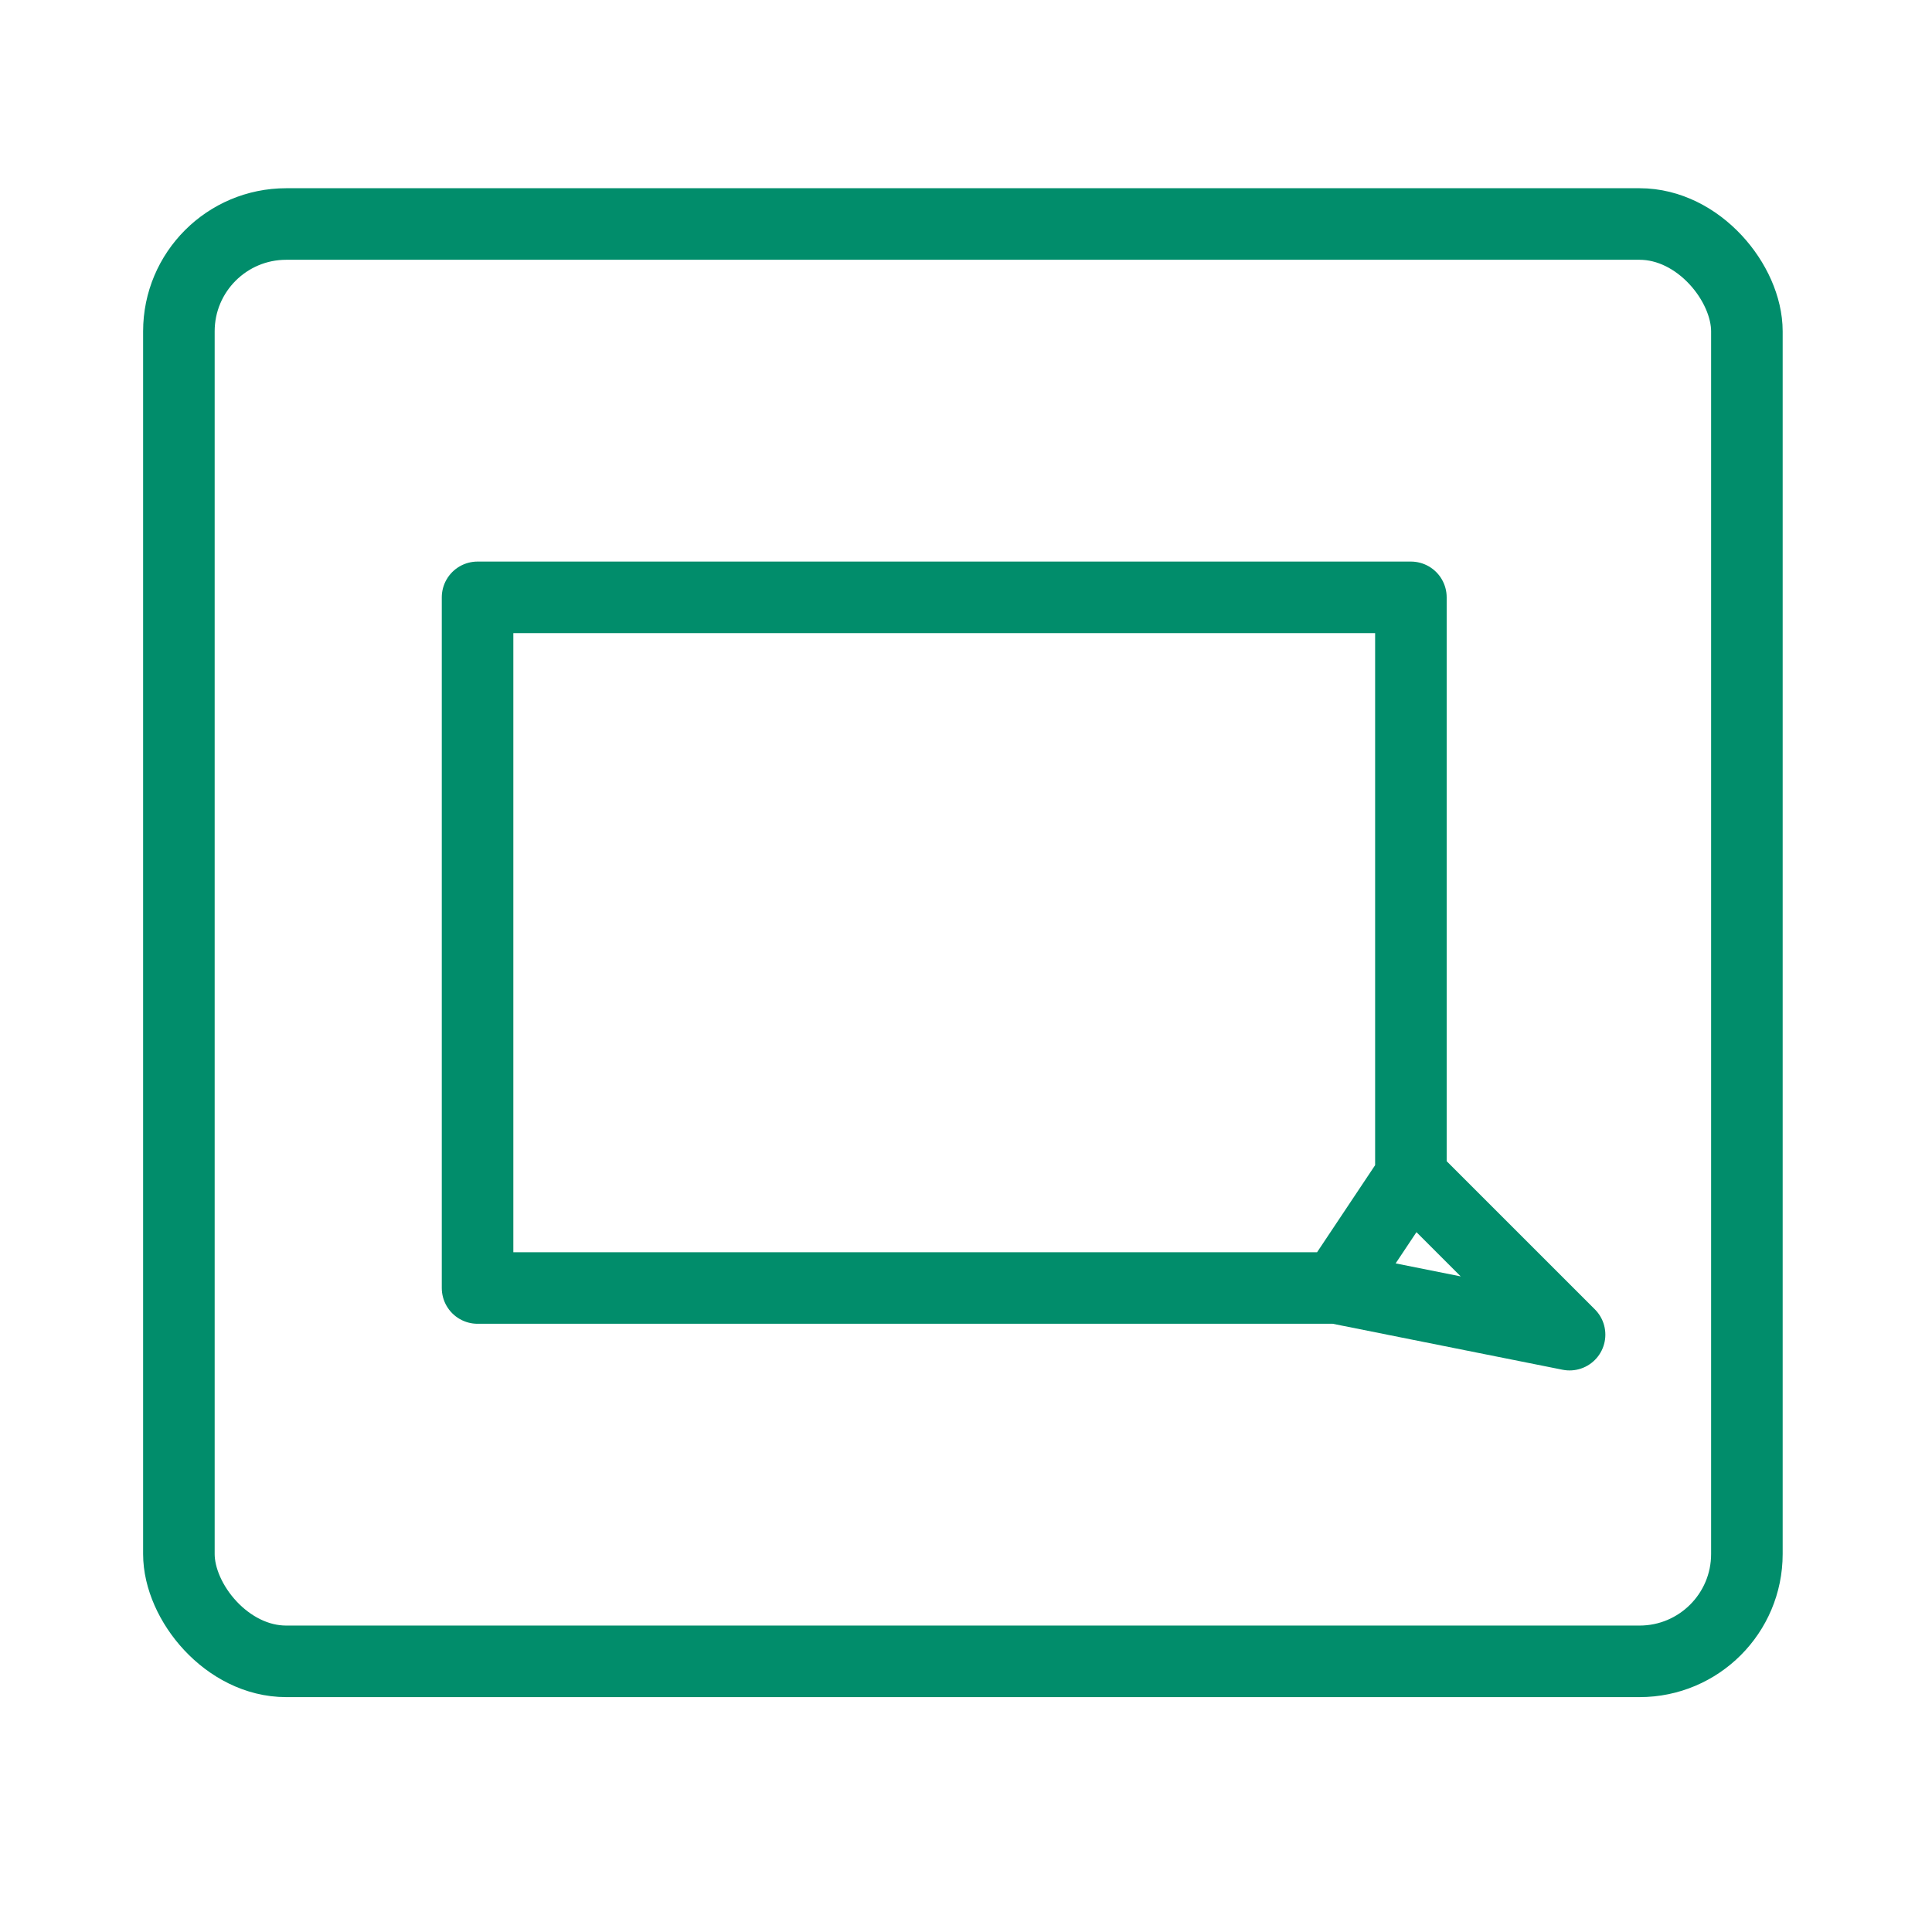
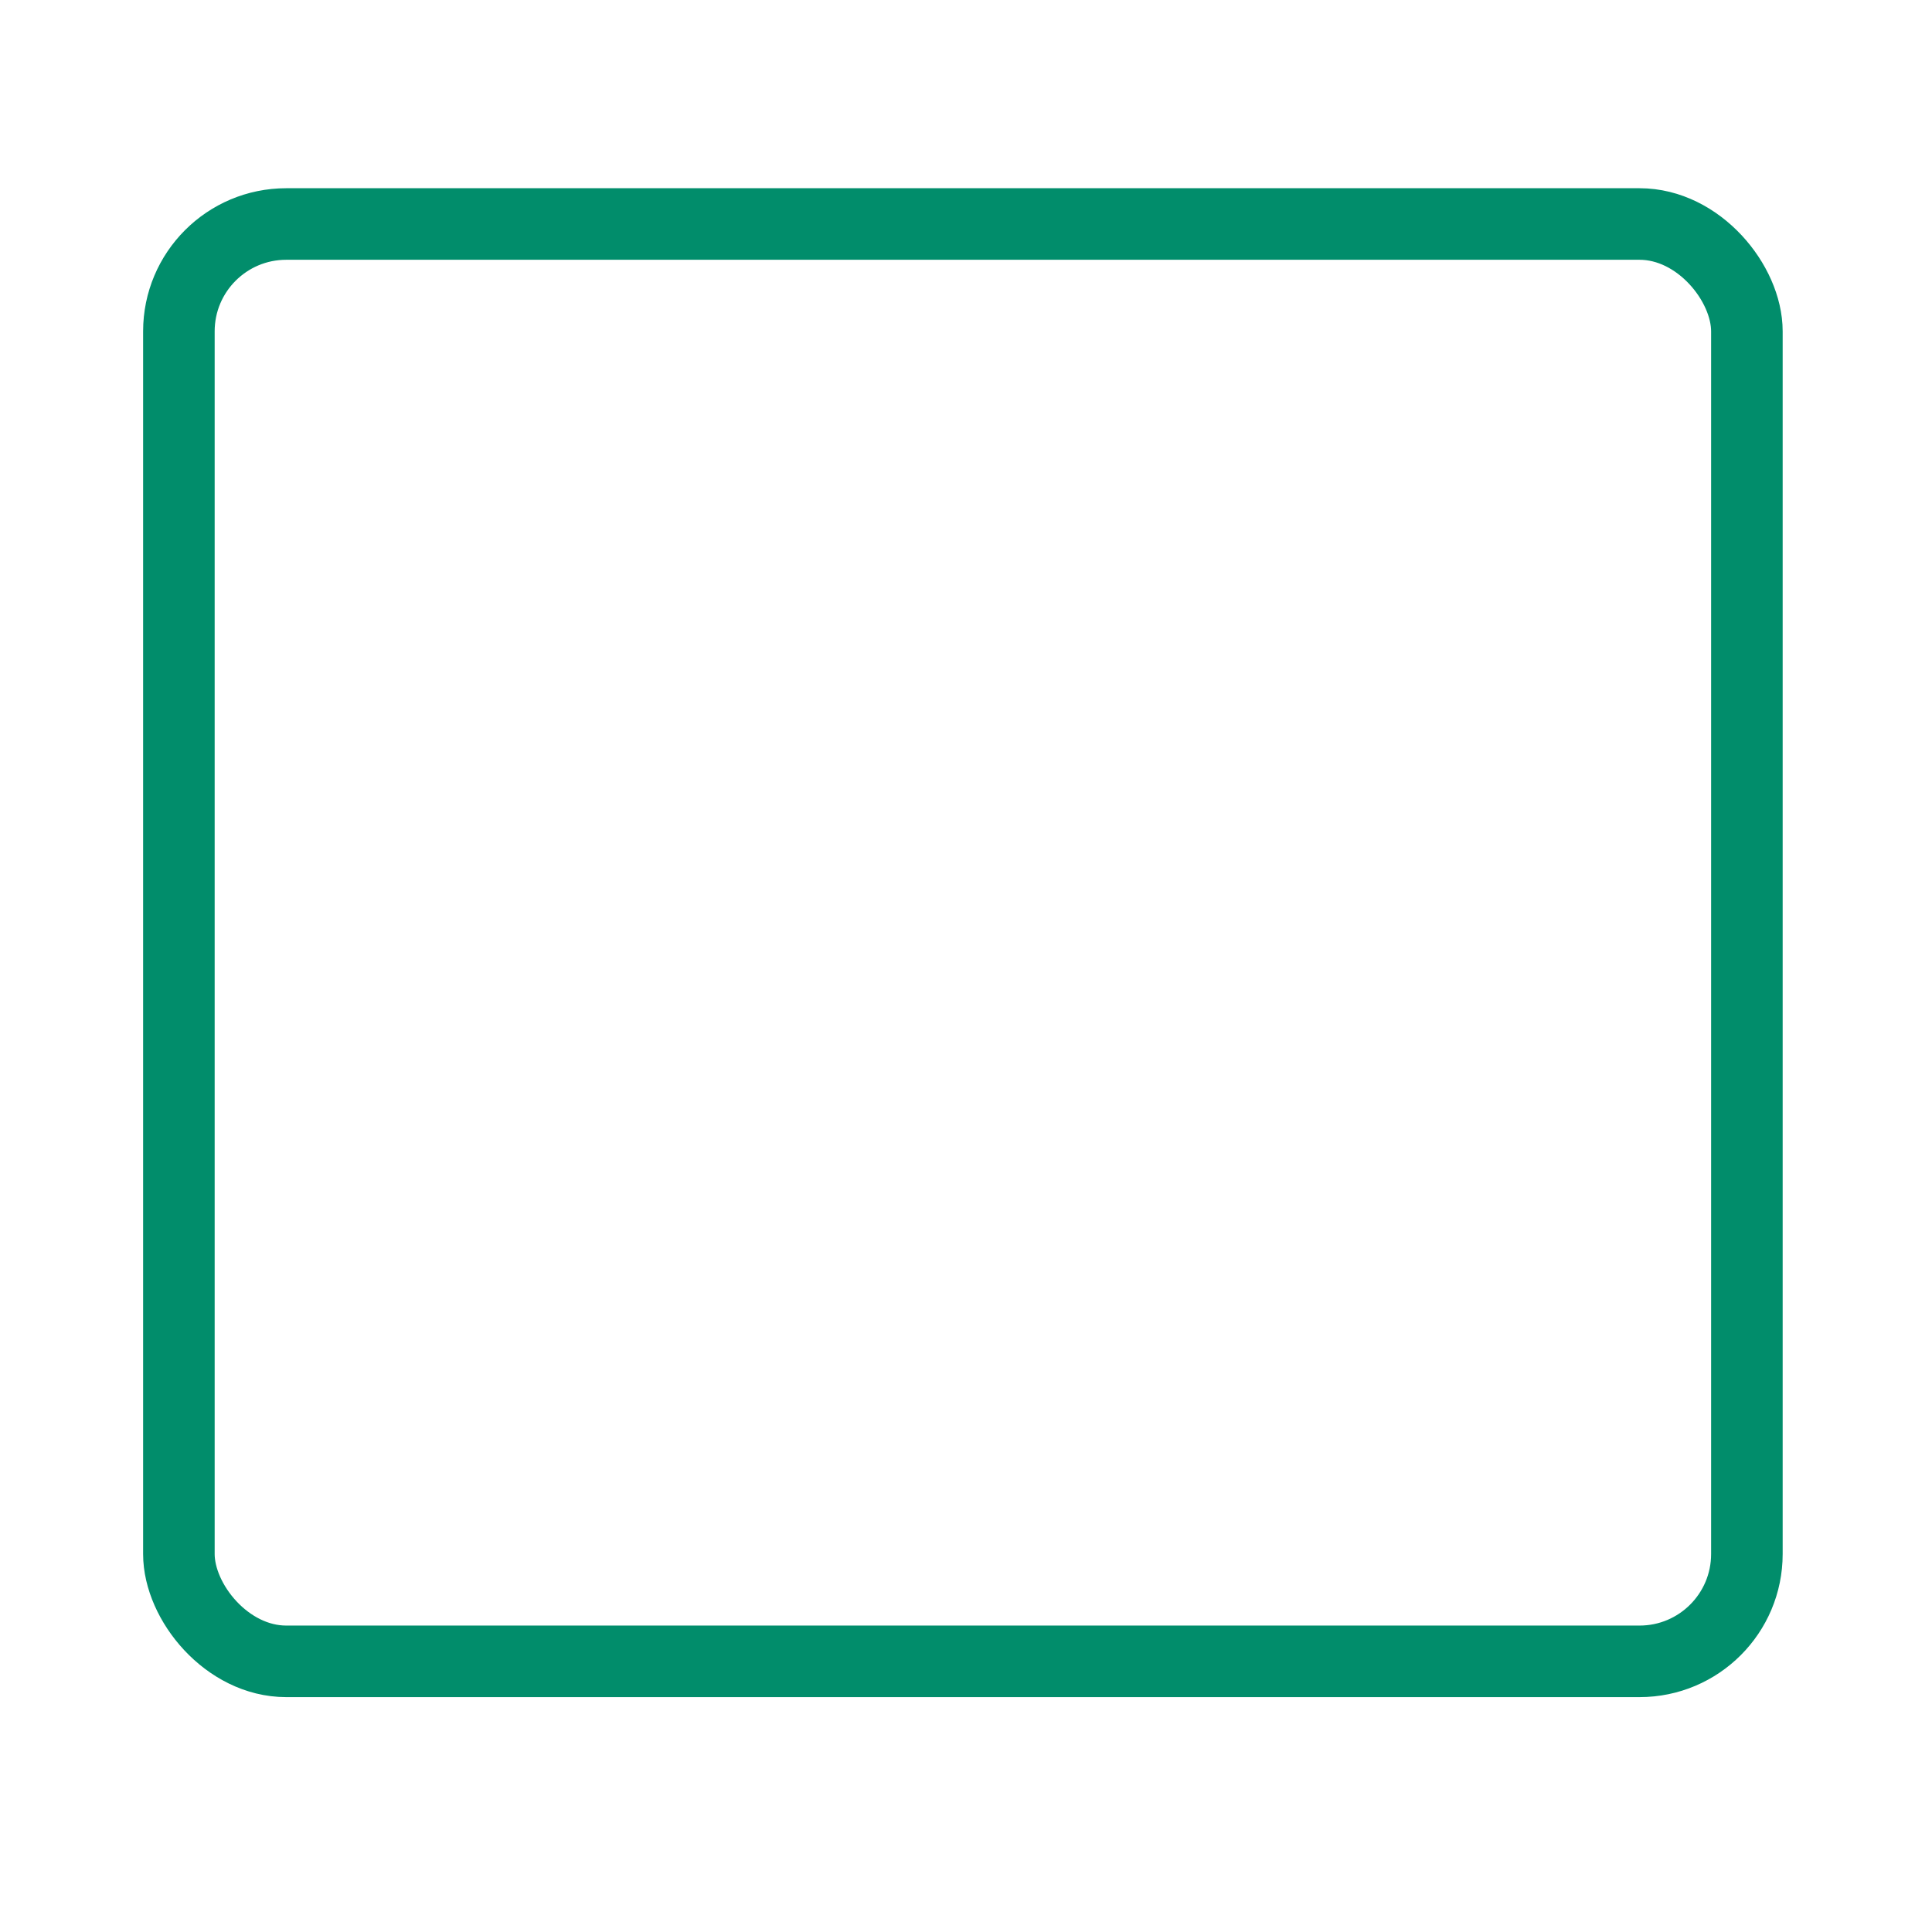
<svg xmlns="http://www.w3.org/2000/svg" fill="none" viewBox="0 0 54 54">
  <rect width="43.826" height="40.174" x="5" y="6.261" stroke="#018D6B" stroke-linejoin="round" stroke-width="2" rx="3" />
-   <path stroke="#018D6B" stroke-linejoin="round" stroke-width="2" d="M37.348 36h-24V16.696h26.087V32.87M37.348 36l6.522 1.304-4.435-4.434M37.348 36l2.087-3.13" />
</svg>